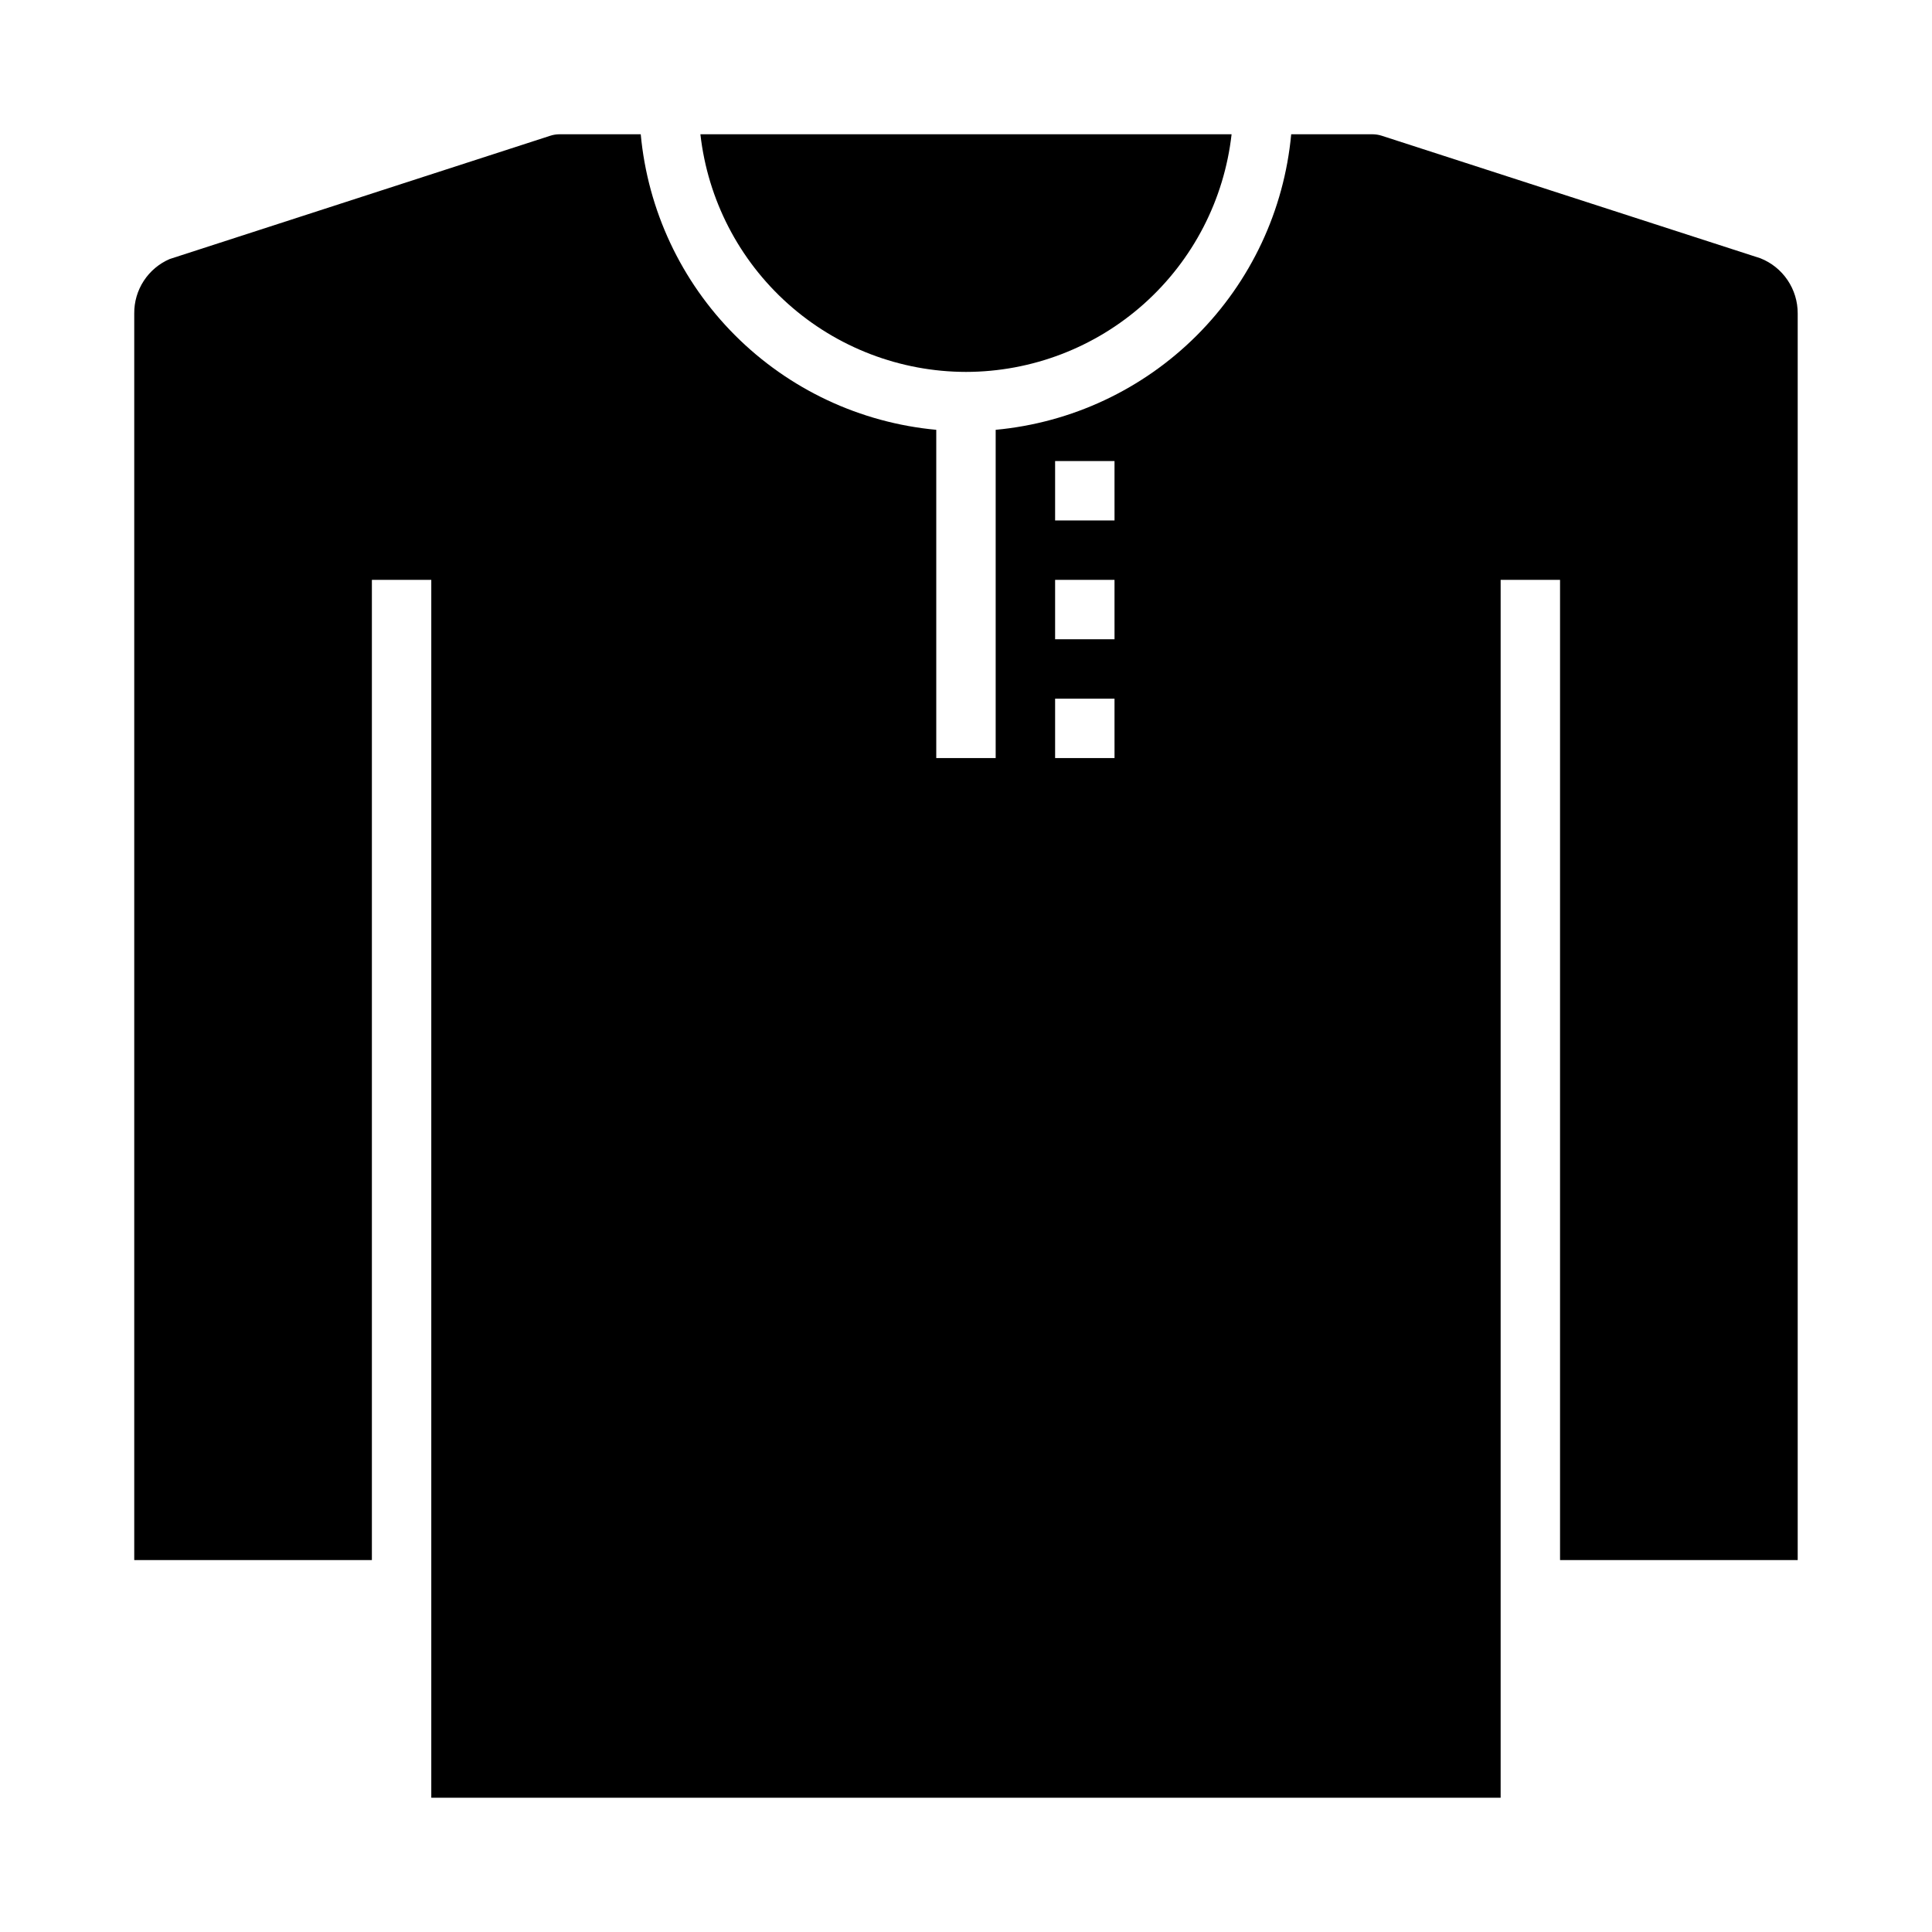
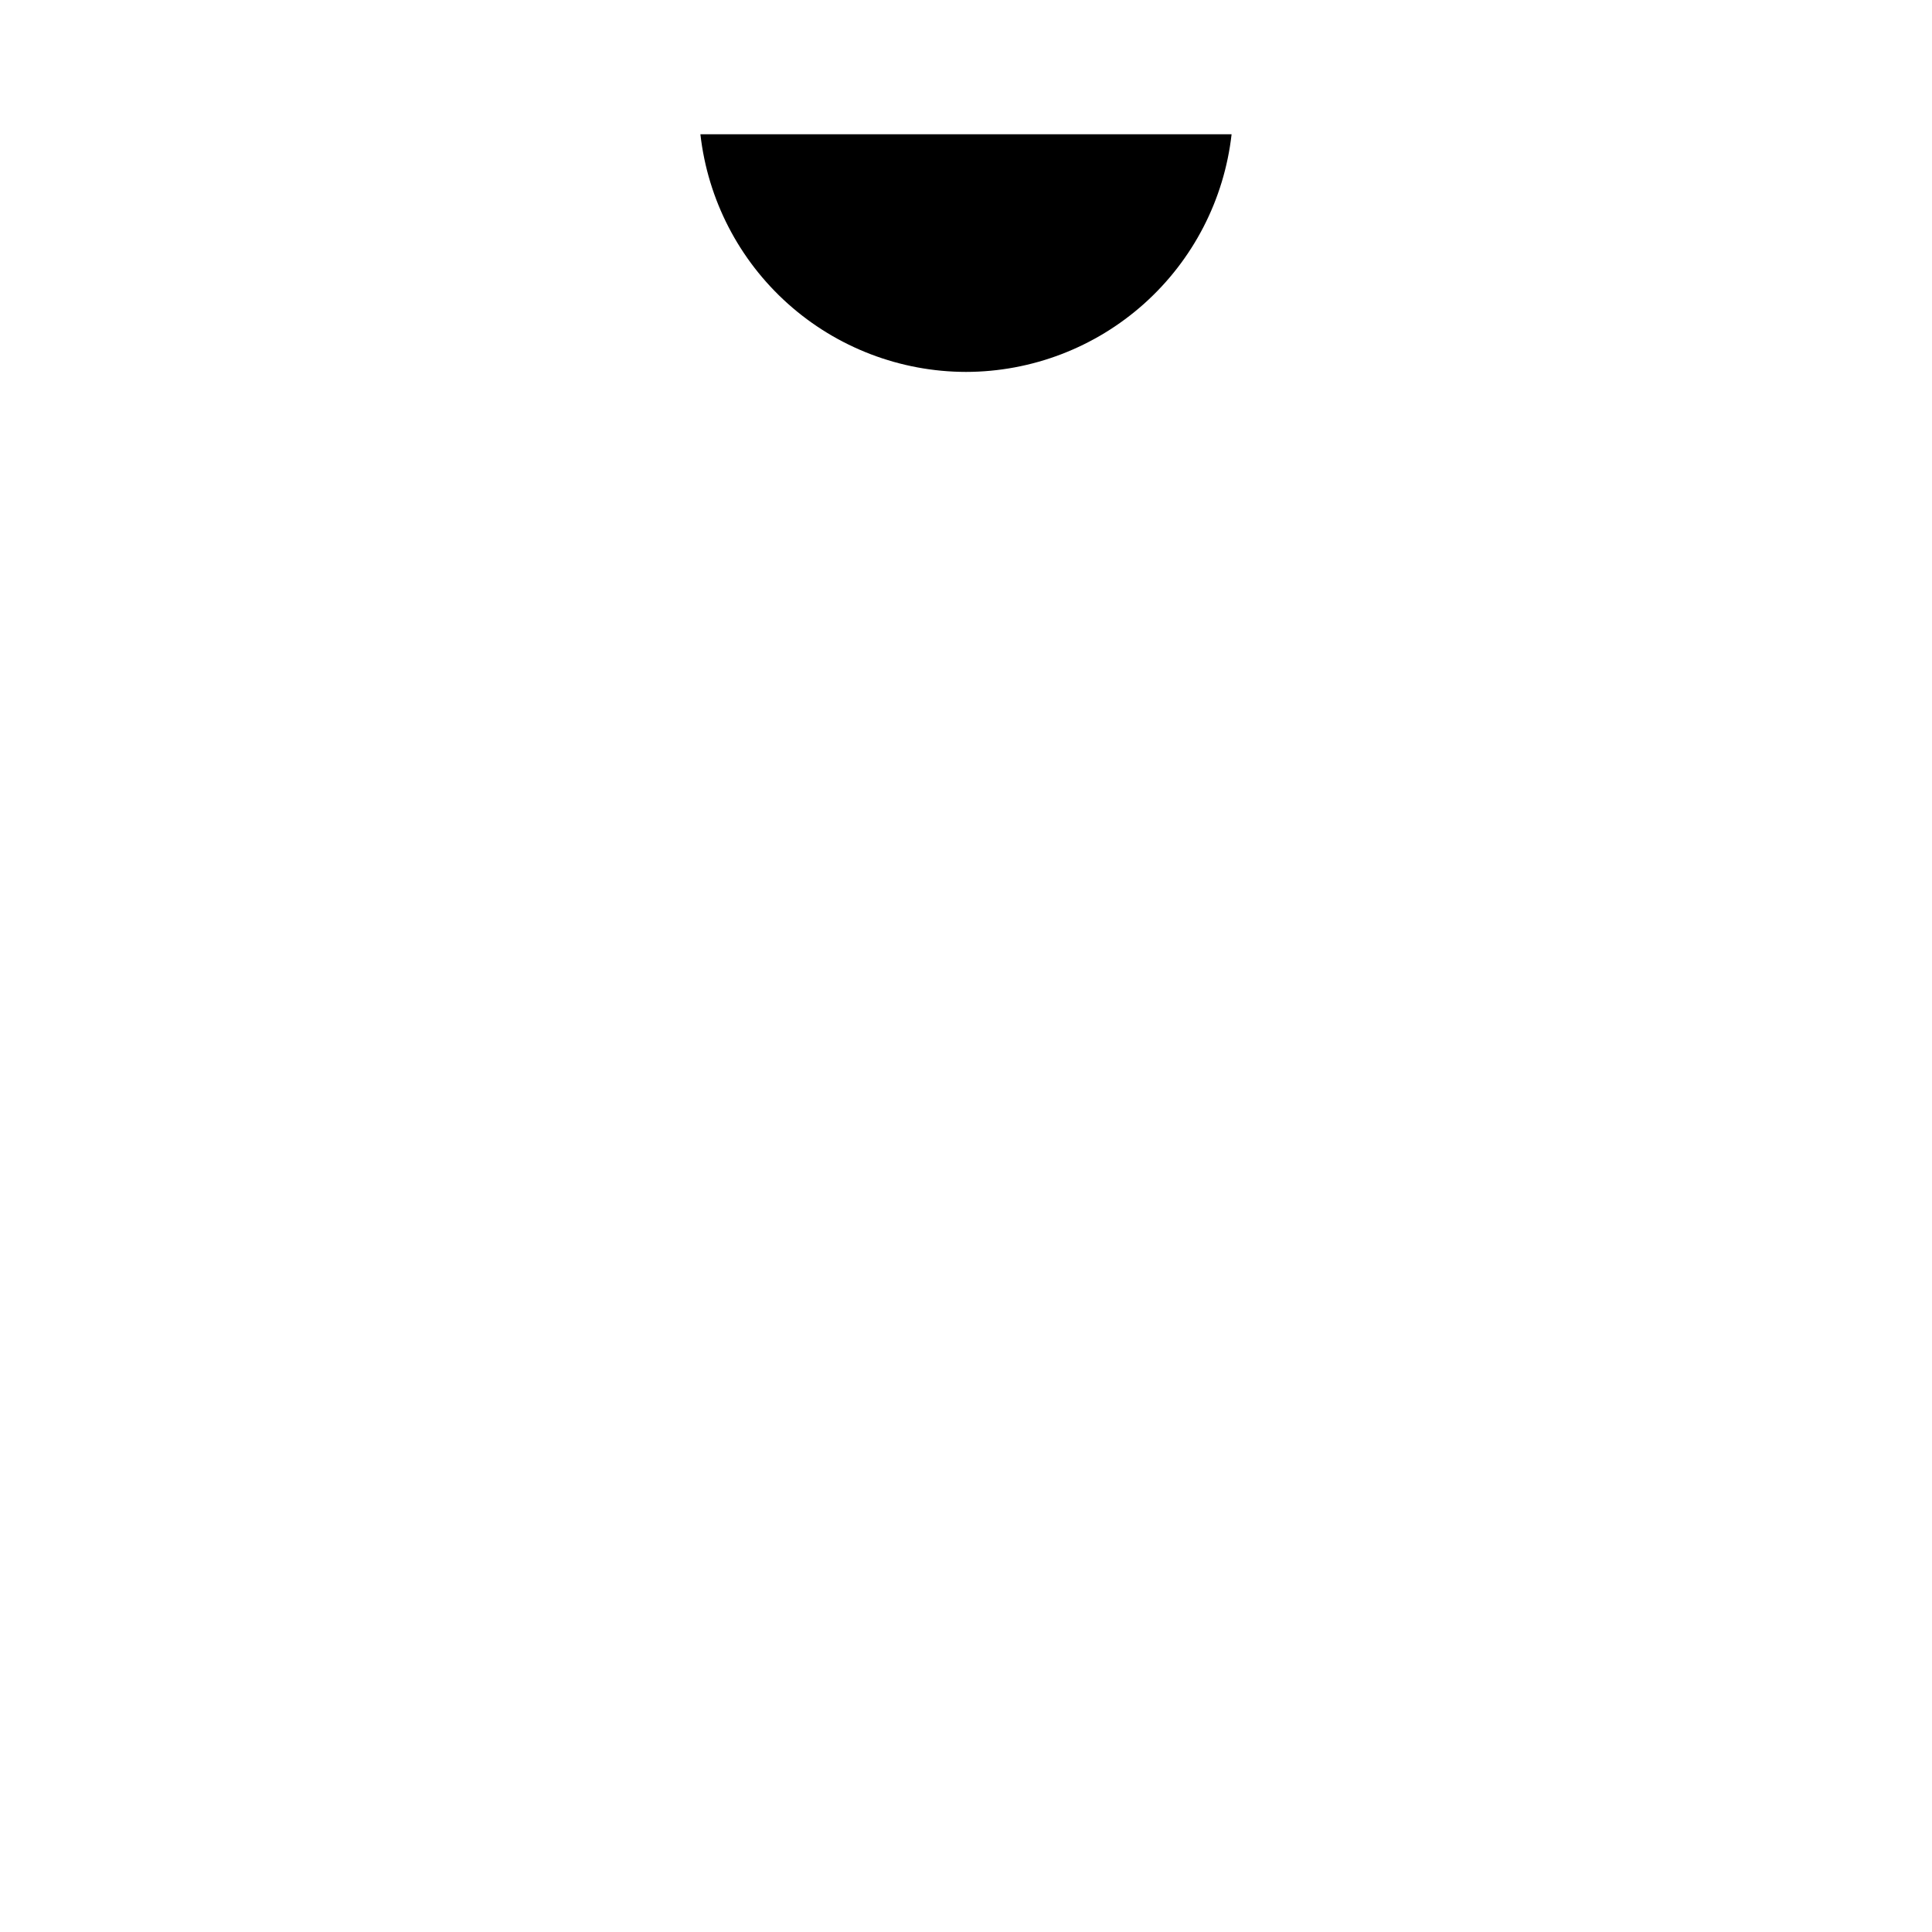
<svg xmlns="http://www.w3.org/2000/svg" fill="#000000" width="800px" height="800px" version="1.1" viewBox="144 144 512 512">
  <g>
-     <path d="m620.41 557.44v-330.38c0.012-3.148-0.926-6.231-2.691-8.836-1.766-2.609-4.273-4.625-7.203-5.781l-100.37-32.48c-0.785-0.25-1.602-0.375-2.426-0.379h-21.539c-1.863 20.141-10.711 39-25.016 53.301-14.305 14.305-33.16 23.156-53.301 25.02v86.992h-15.746v-86.992c-20.141-1.863-38.996-10.715-53.301-25.02-14.305-14.301-23.152-33.16-25.016-53.301h-21.539c-0.824 0-1.641 0.133-2.426 0.387l-100.87 32.676c-2.809 1.211-5.199 3.223-6.871 5.789-1.672 2.562-2.547 5.562-2.519 8.625v330.38h62.977v-259.77h15.742v322.75h283.39v-322.75h15.742v259.77zm-181.05-212.54h-15.746v-15.746h15.742zm0-31.488h-15.746v-15.742h15.742zm0-31.488h-15.746v-15.742h15.742z" />
    <path d="m400 242.56c17.418-0.023 34.215-6.457 47.195-18.07 12.98-11.613 21.234-27.598 23.188-44.906h-140.77c1.953 17.309 10.207 33.293 23.188 44.906s29.781 18.047 47.199 18.07z" />
  </g>
</svg>